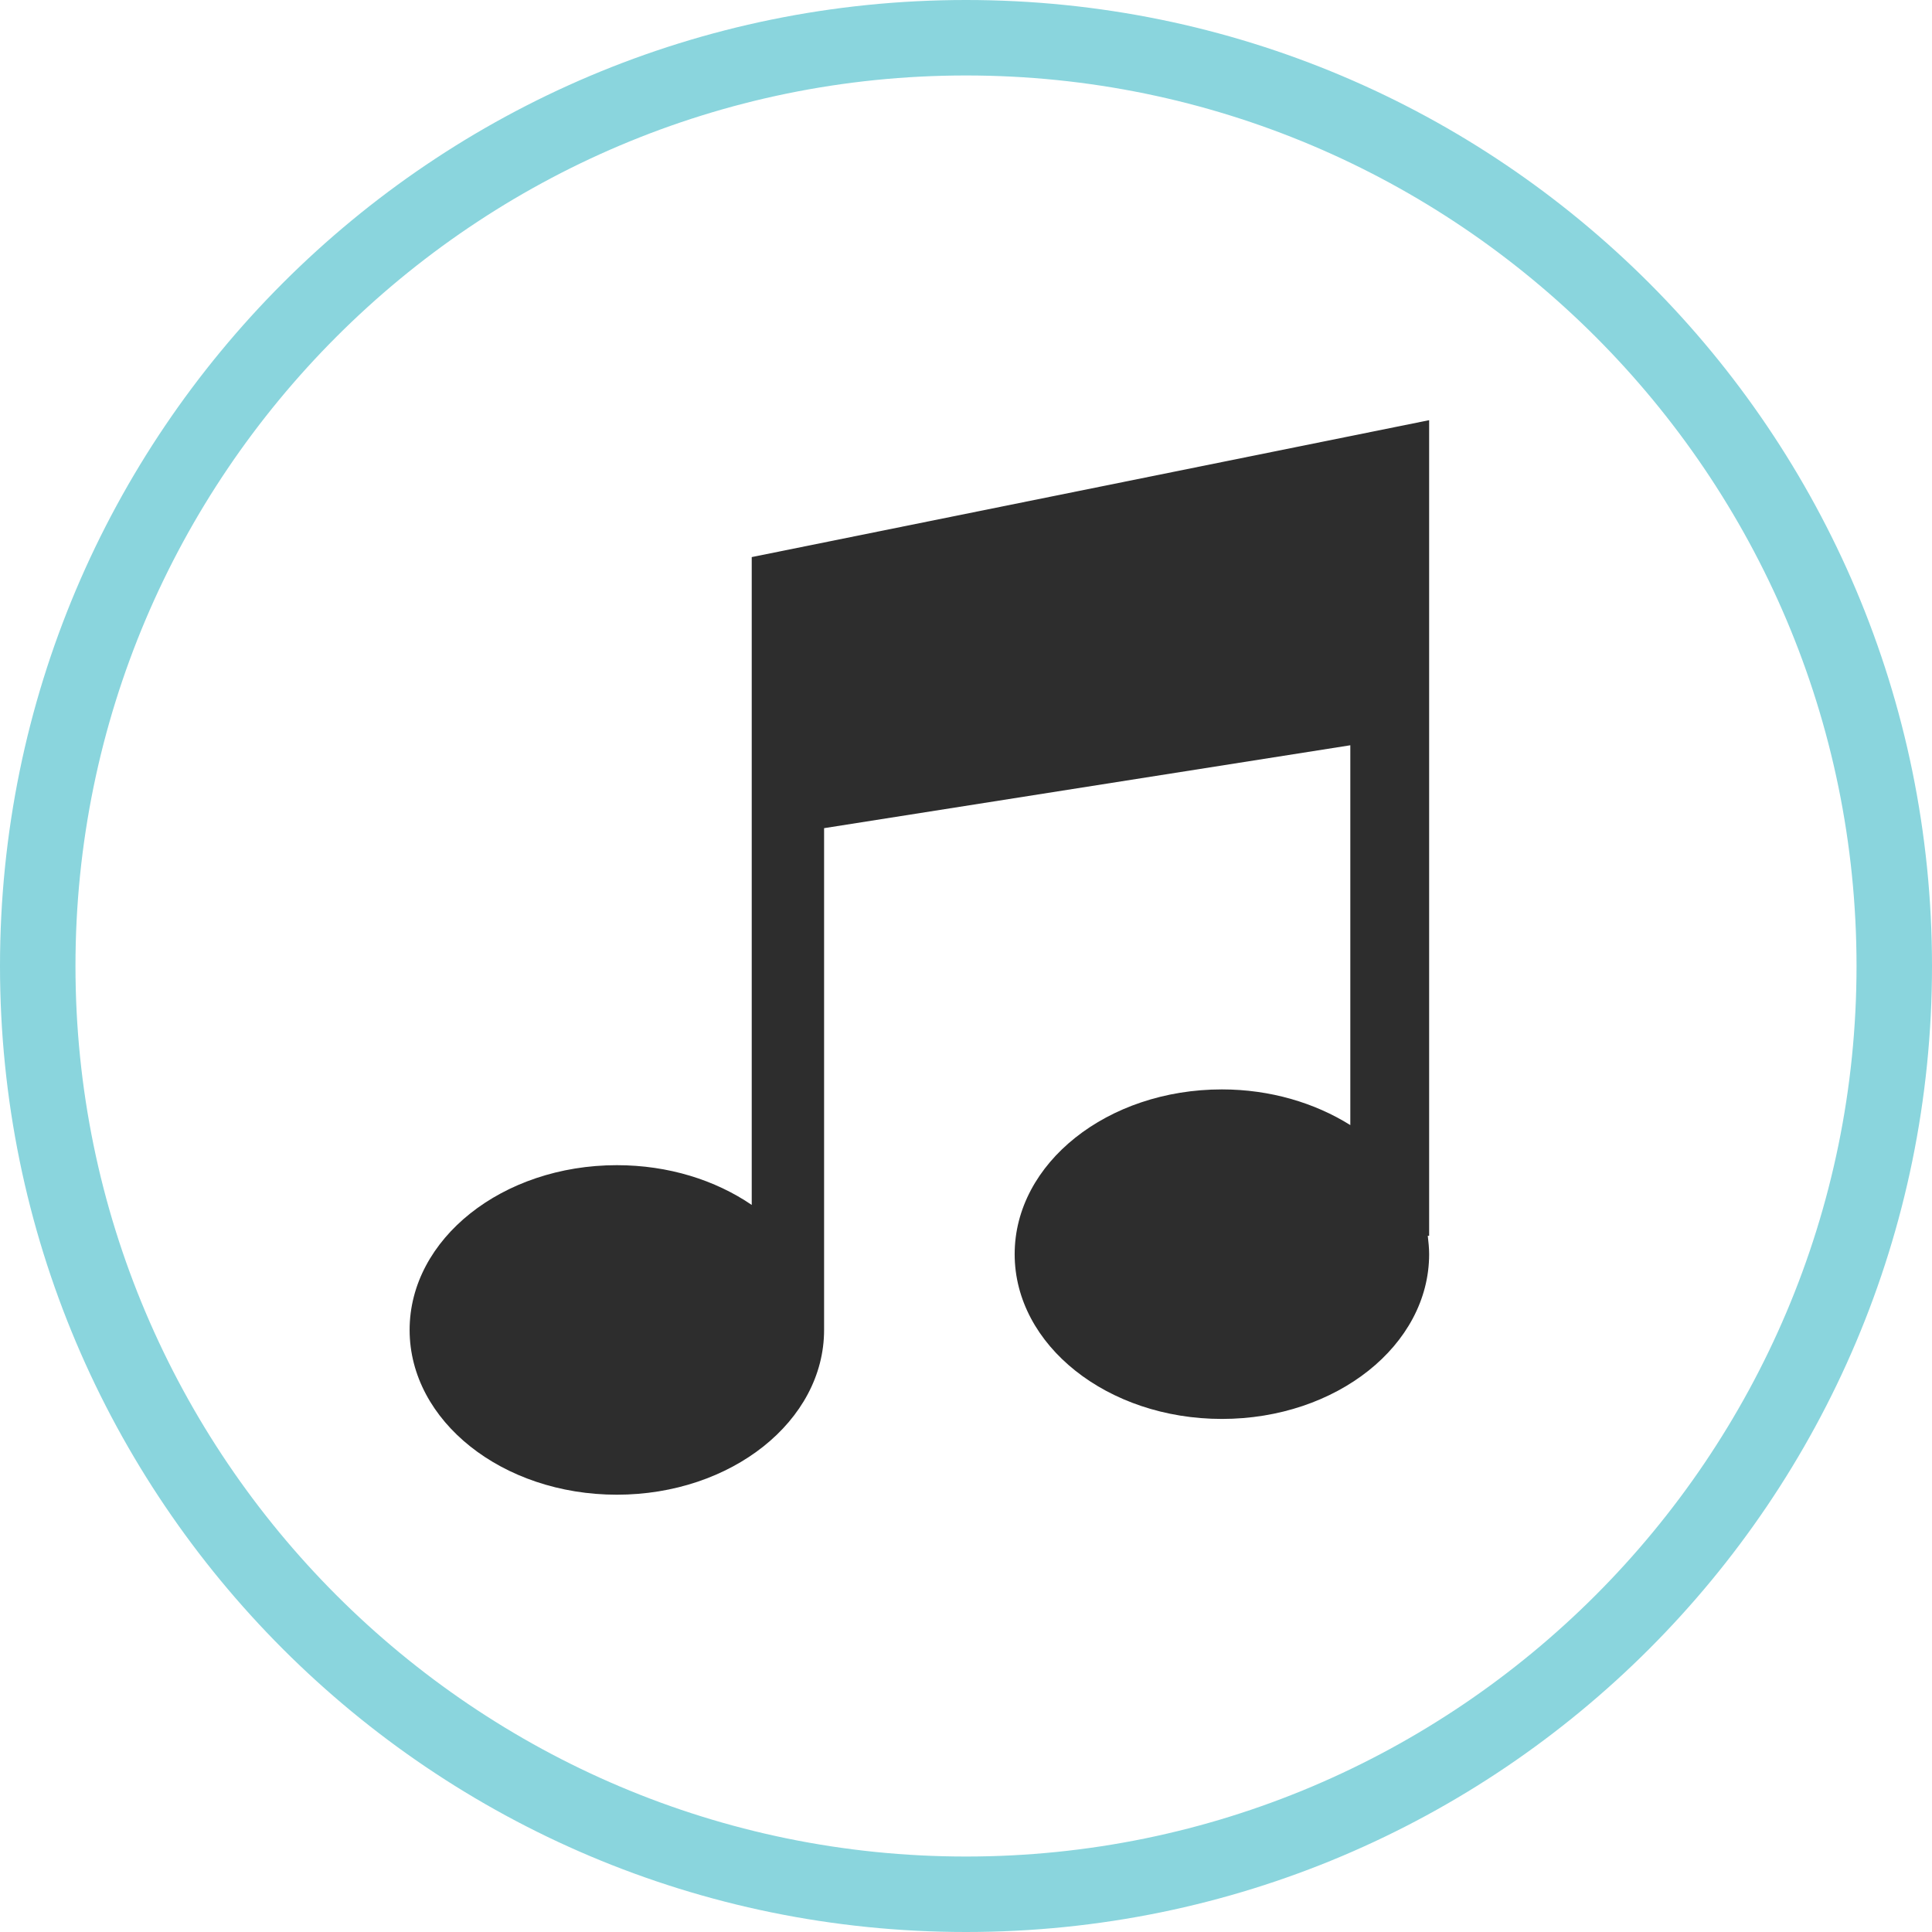
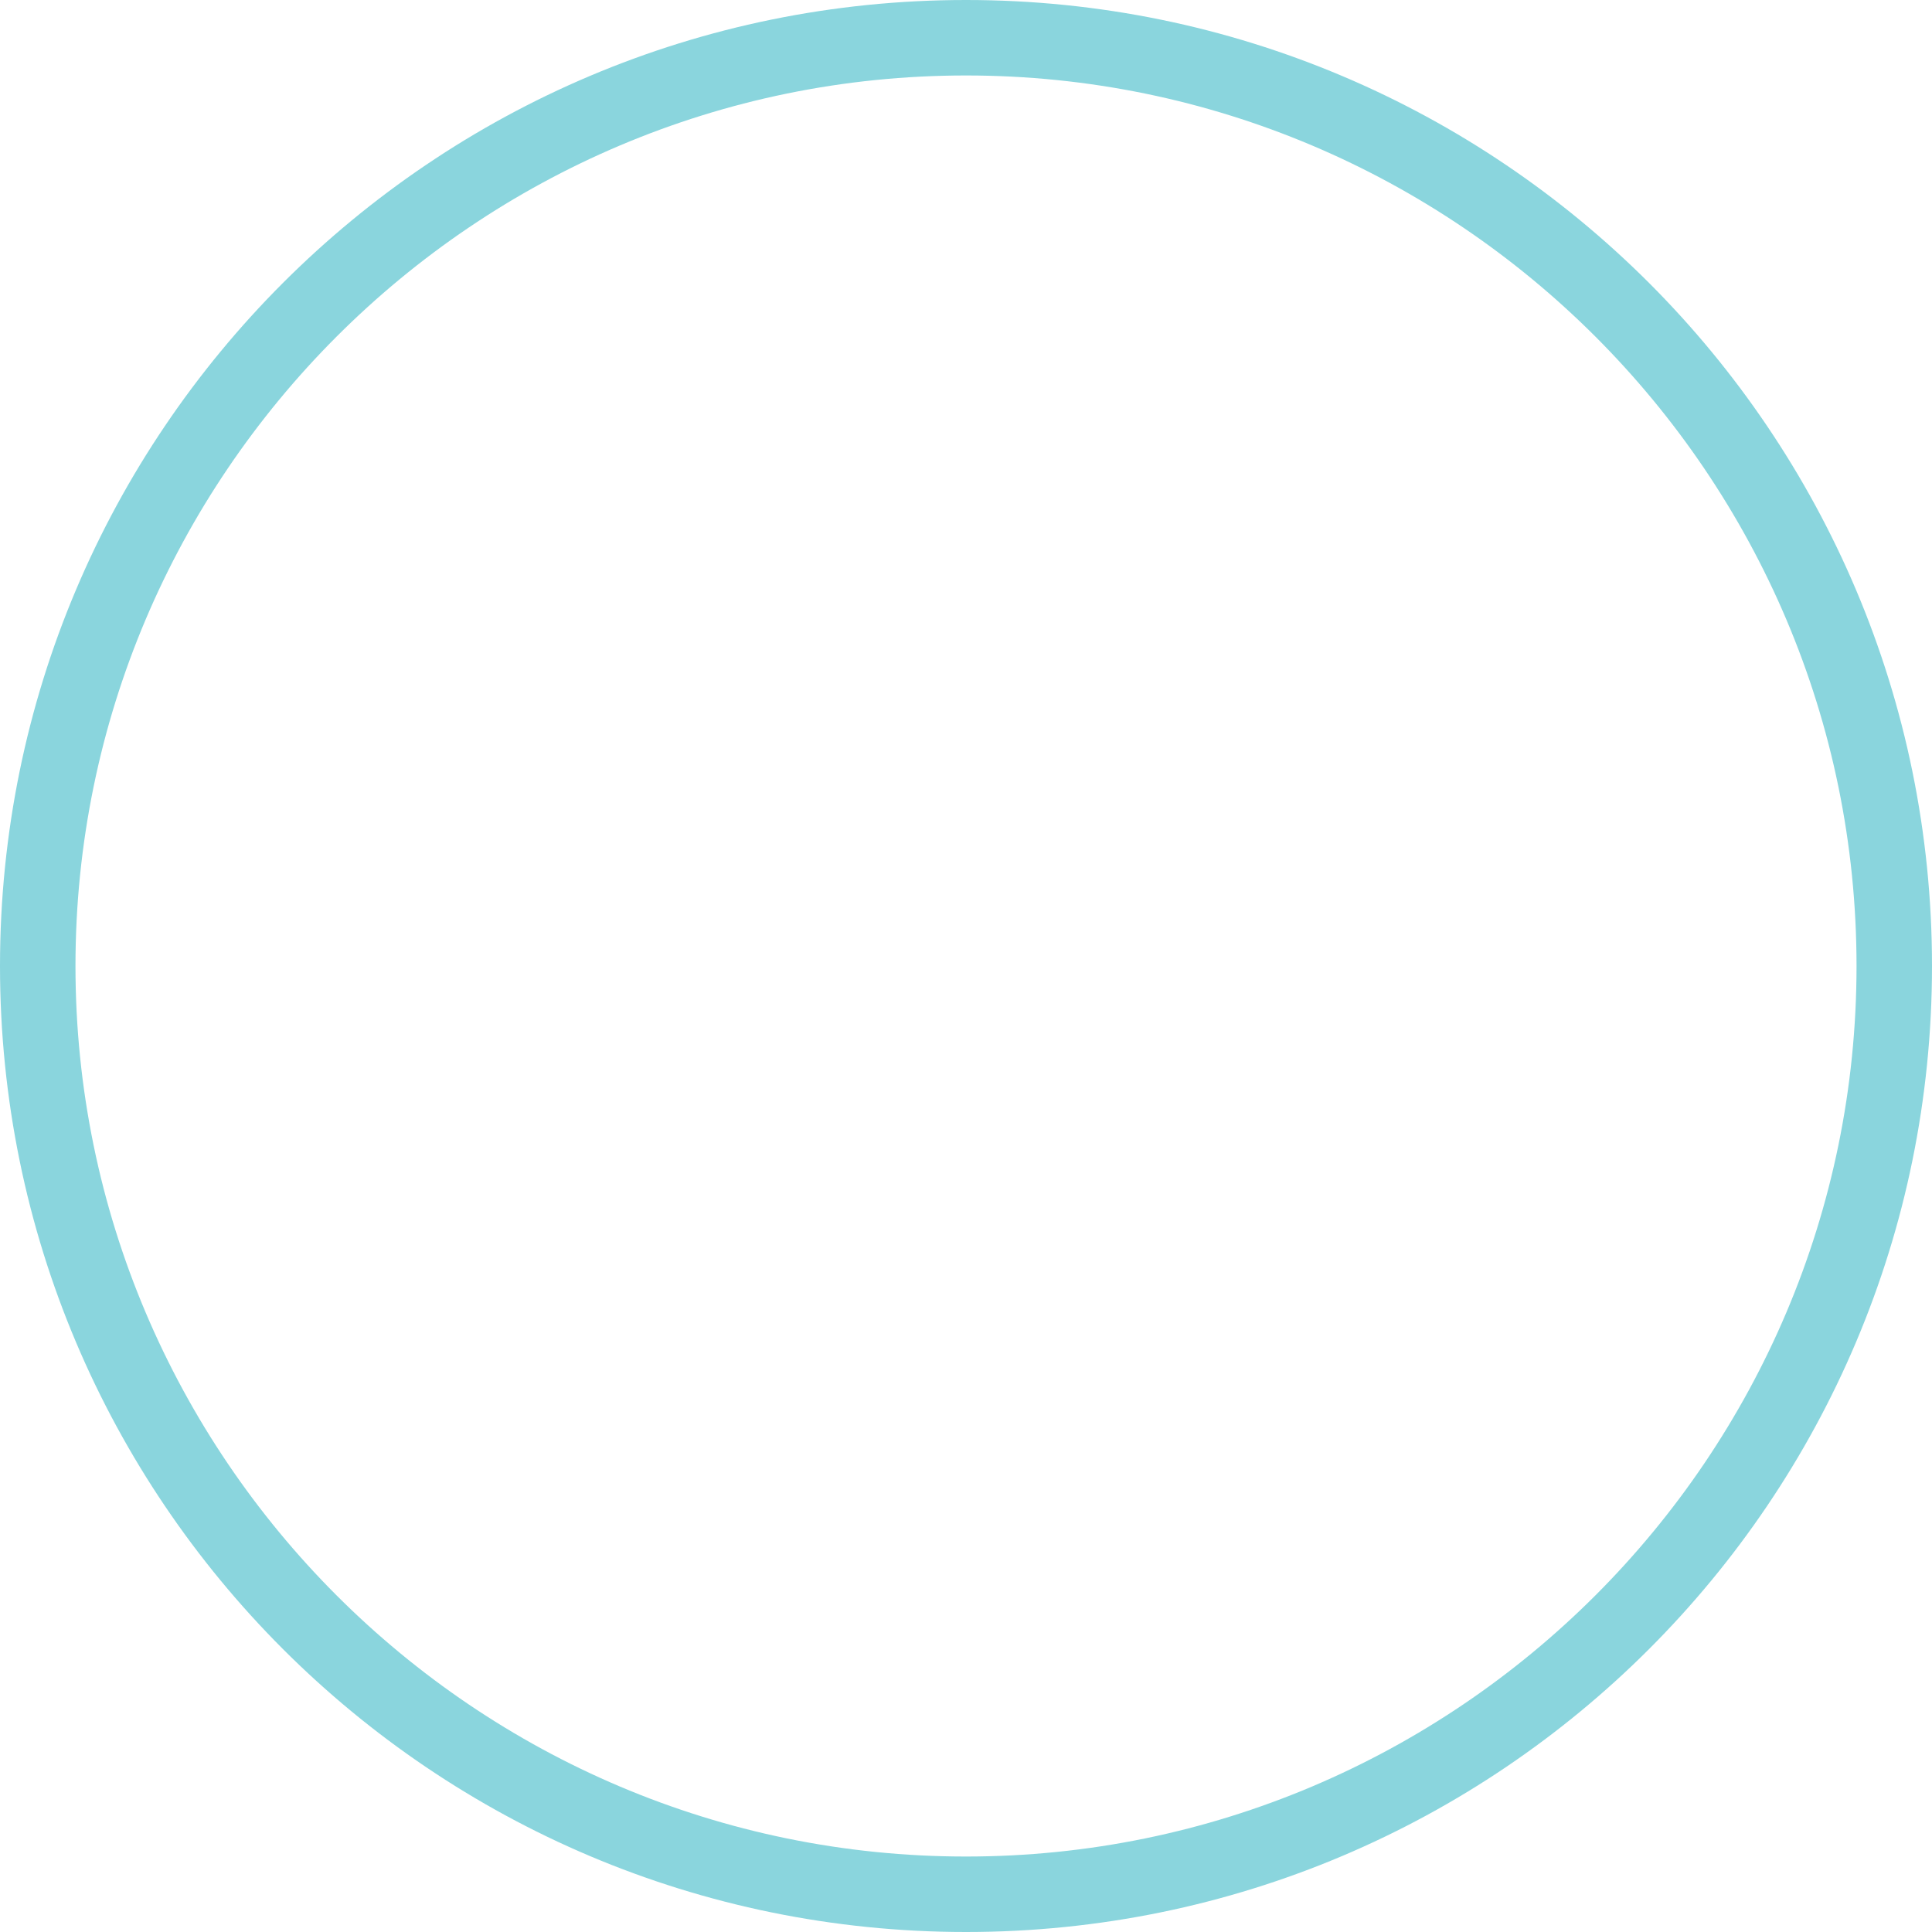
<svg xmlns="http://www.w3.org/2000/svg" height="800px" width="800px" version="1.1" id="Layer_1" viewBox="0 0 512 512" xml:space="preserve">
  <path style="fill:#8AD5DD;" d="M256,20c130.128,0,236,105.872,236,236S386.128,492,256,492S20,386.128,20,256S125.872,20,256,20   M256,0C114.616,0,0,114.616,0,256s114.616,256,256,256s256-114.616,256-256S397.384,0,256,0L256,0z" />
-   <path style="fill:#2D2D2D;" d="M378.736,111.352l-179.52,36.28V319.32c-9.632-6.576-22.056-10.536-35.744-10.536  c-30.344,0-54.92,19.536-54.92,43.664s24.576,43.664,54.92,43.664s54.92-19.536,54.92-43.664V219.472l139.456-21.968V298.16  c-9.36-5.856-21.16-9.456-34.032-9.456c-30.344,0-54.92,19.536-54.92,43.664s24.576,43.664,54.92,43.664s54.92-19.536,54.92-43.664  c0-1.624-0.184-3.328-0.36-4.864h0.36L378.736,111.352L378.736,111.352z" />
</svg>